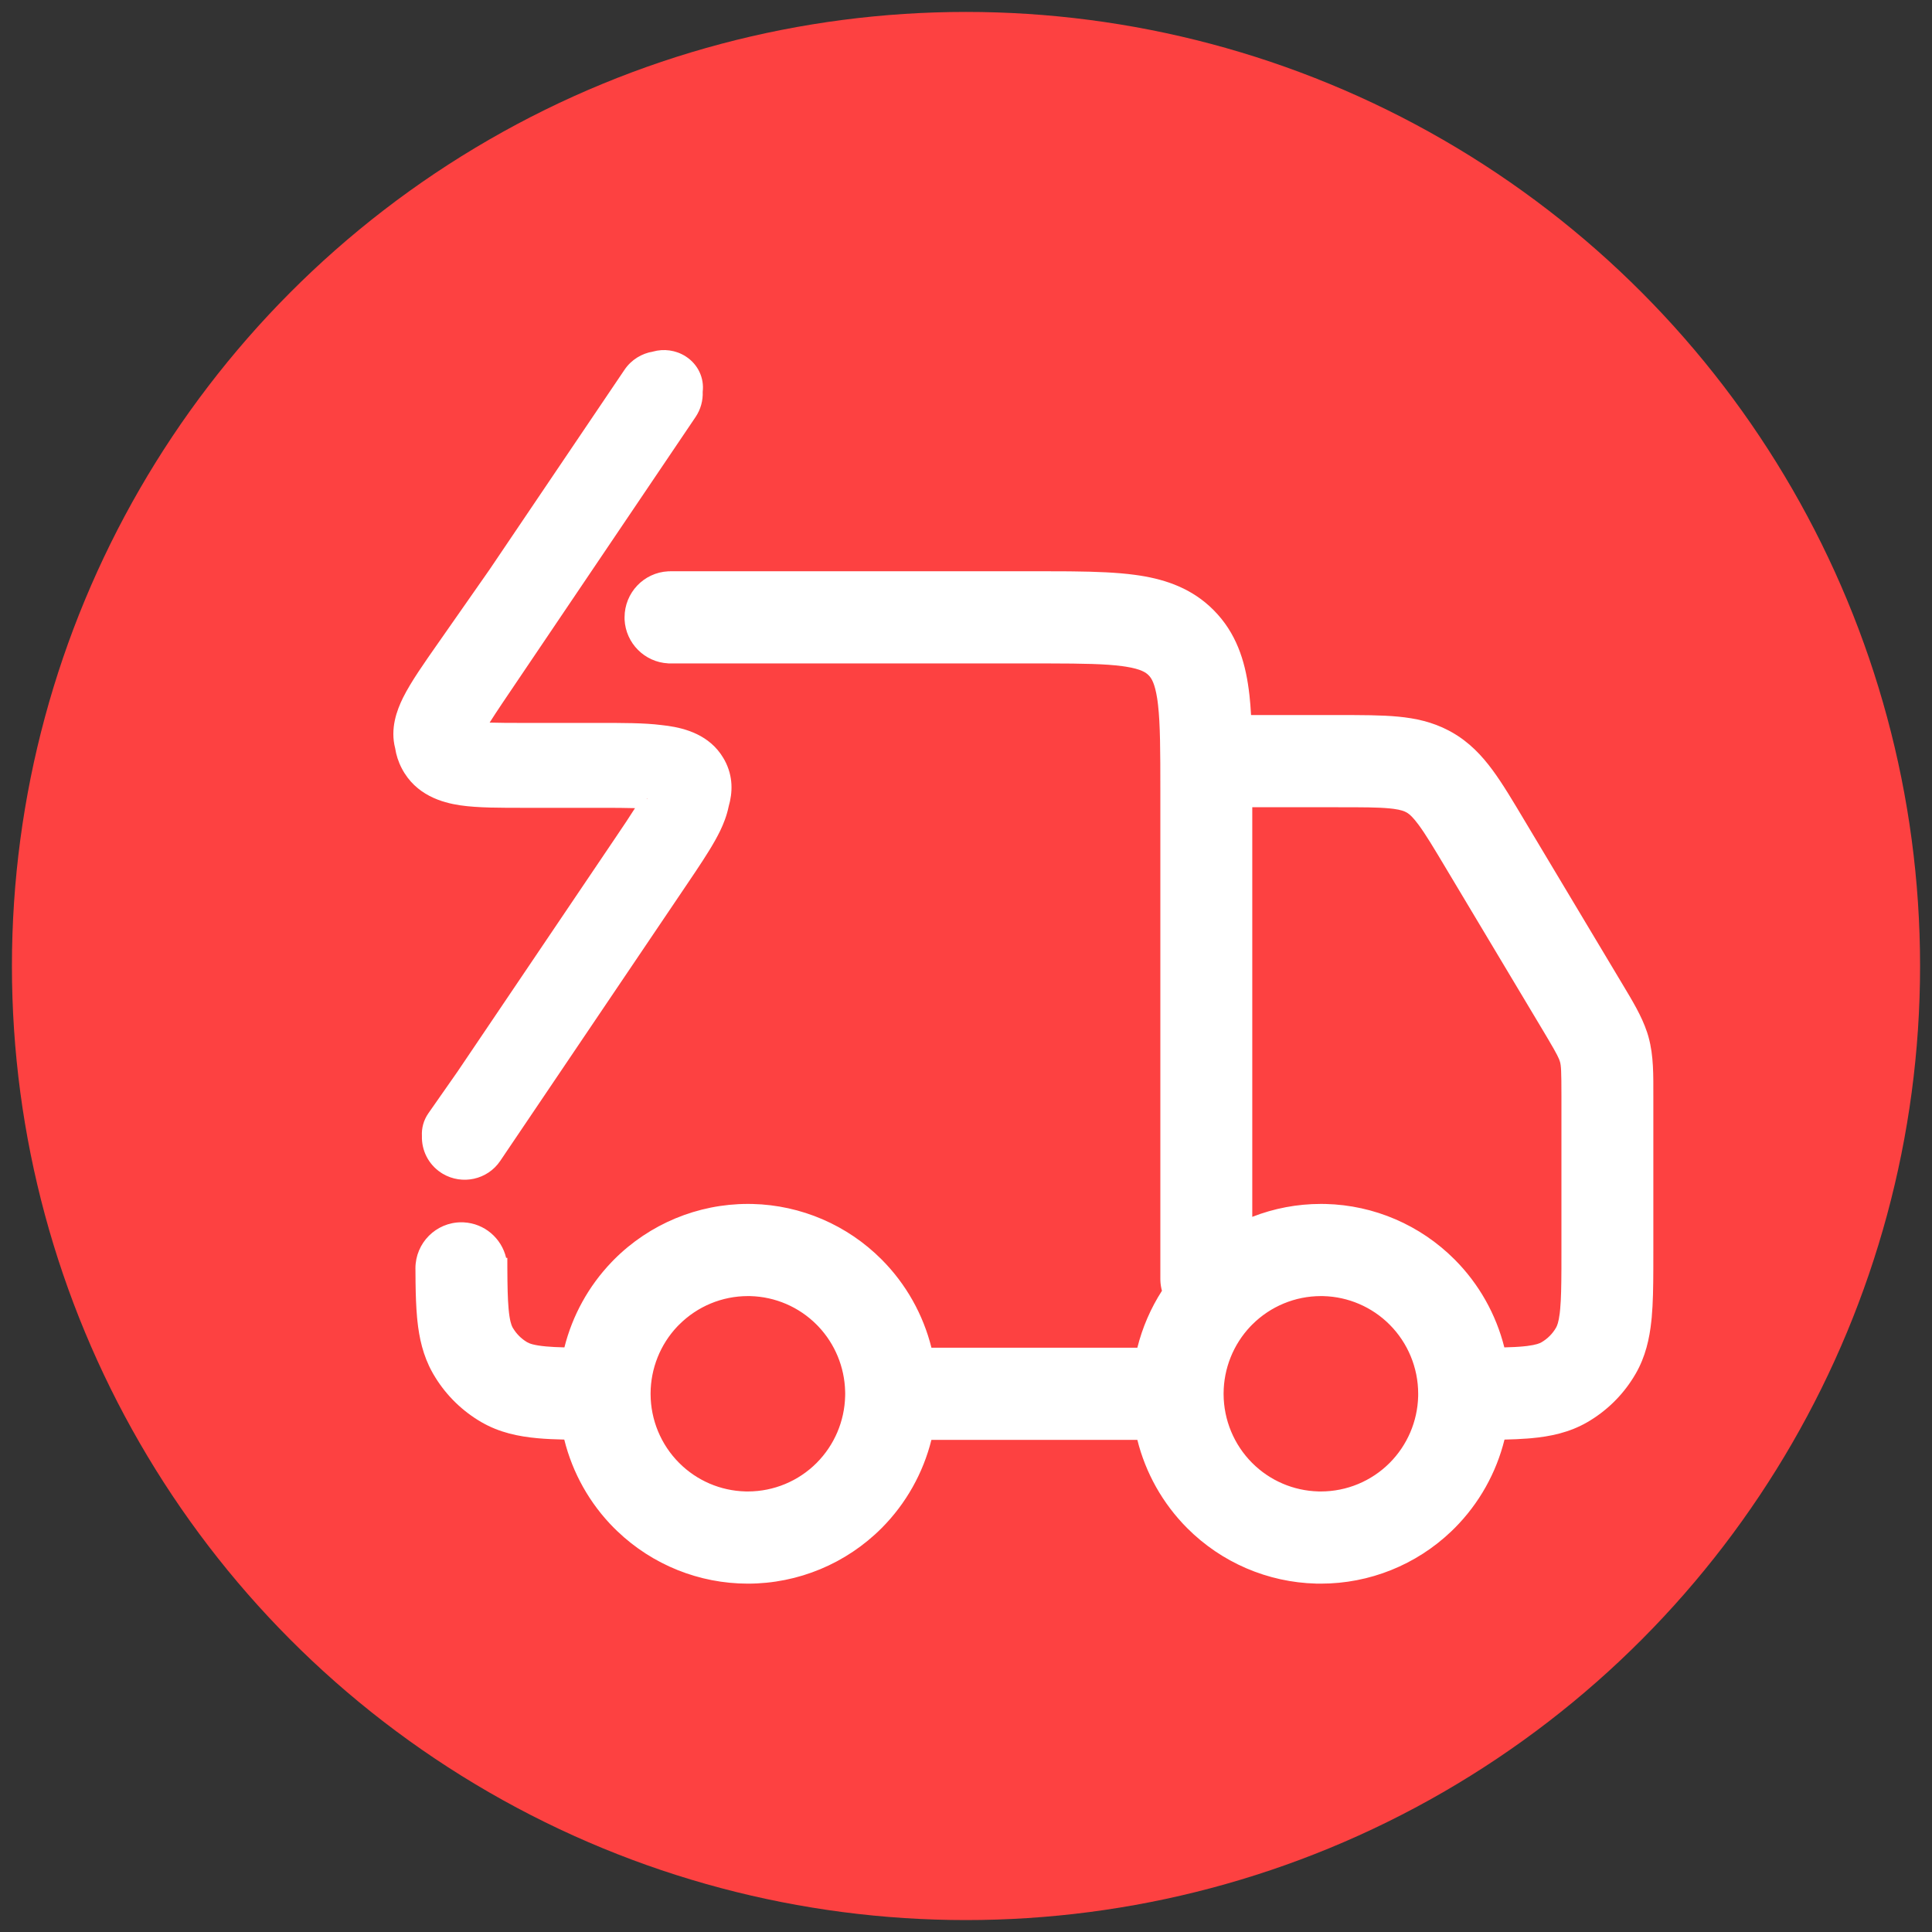
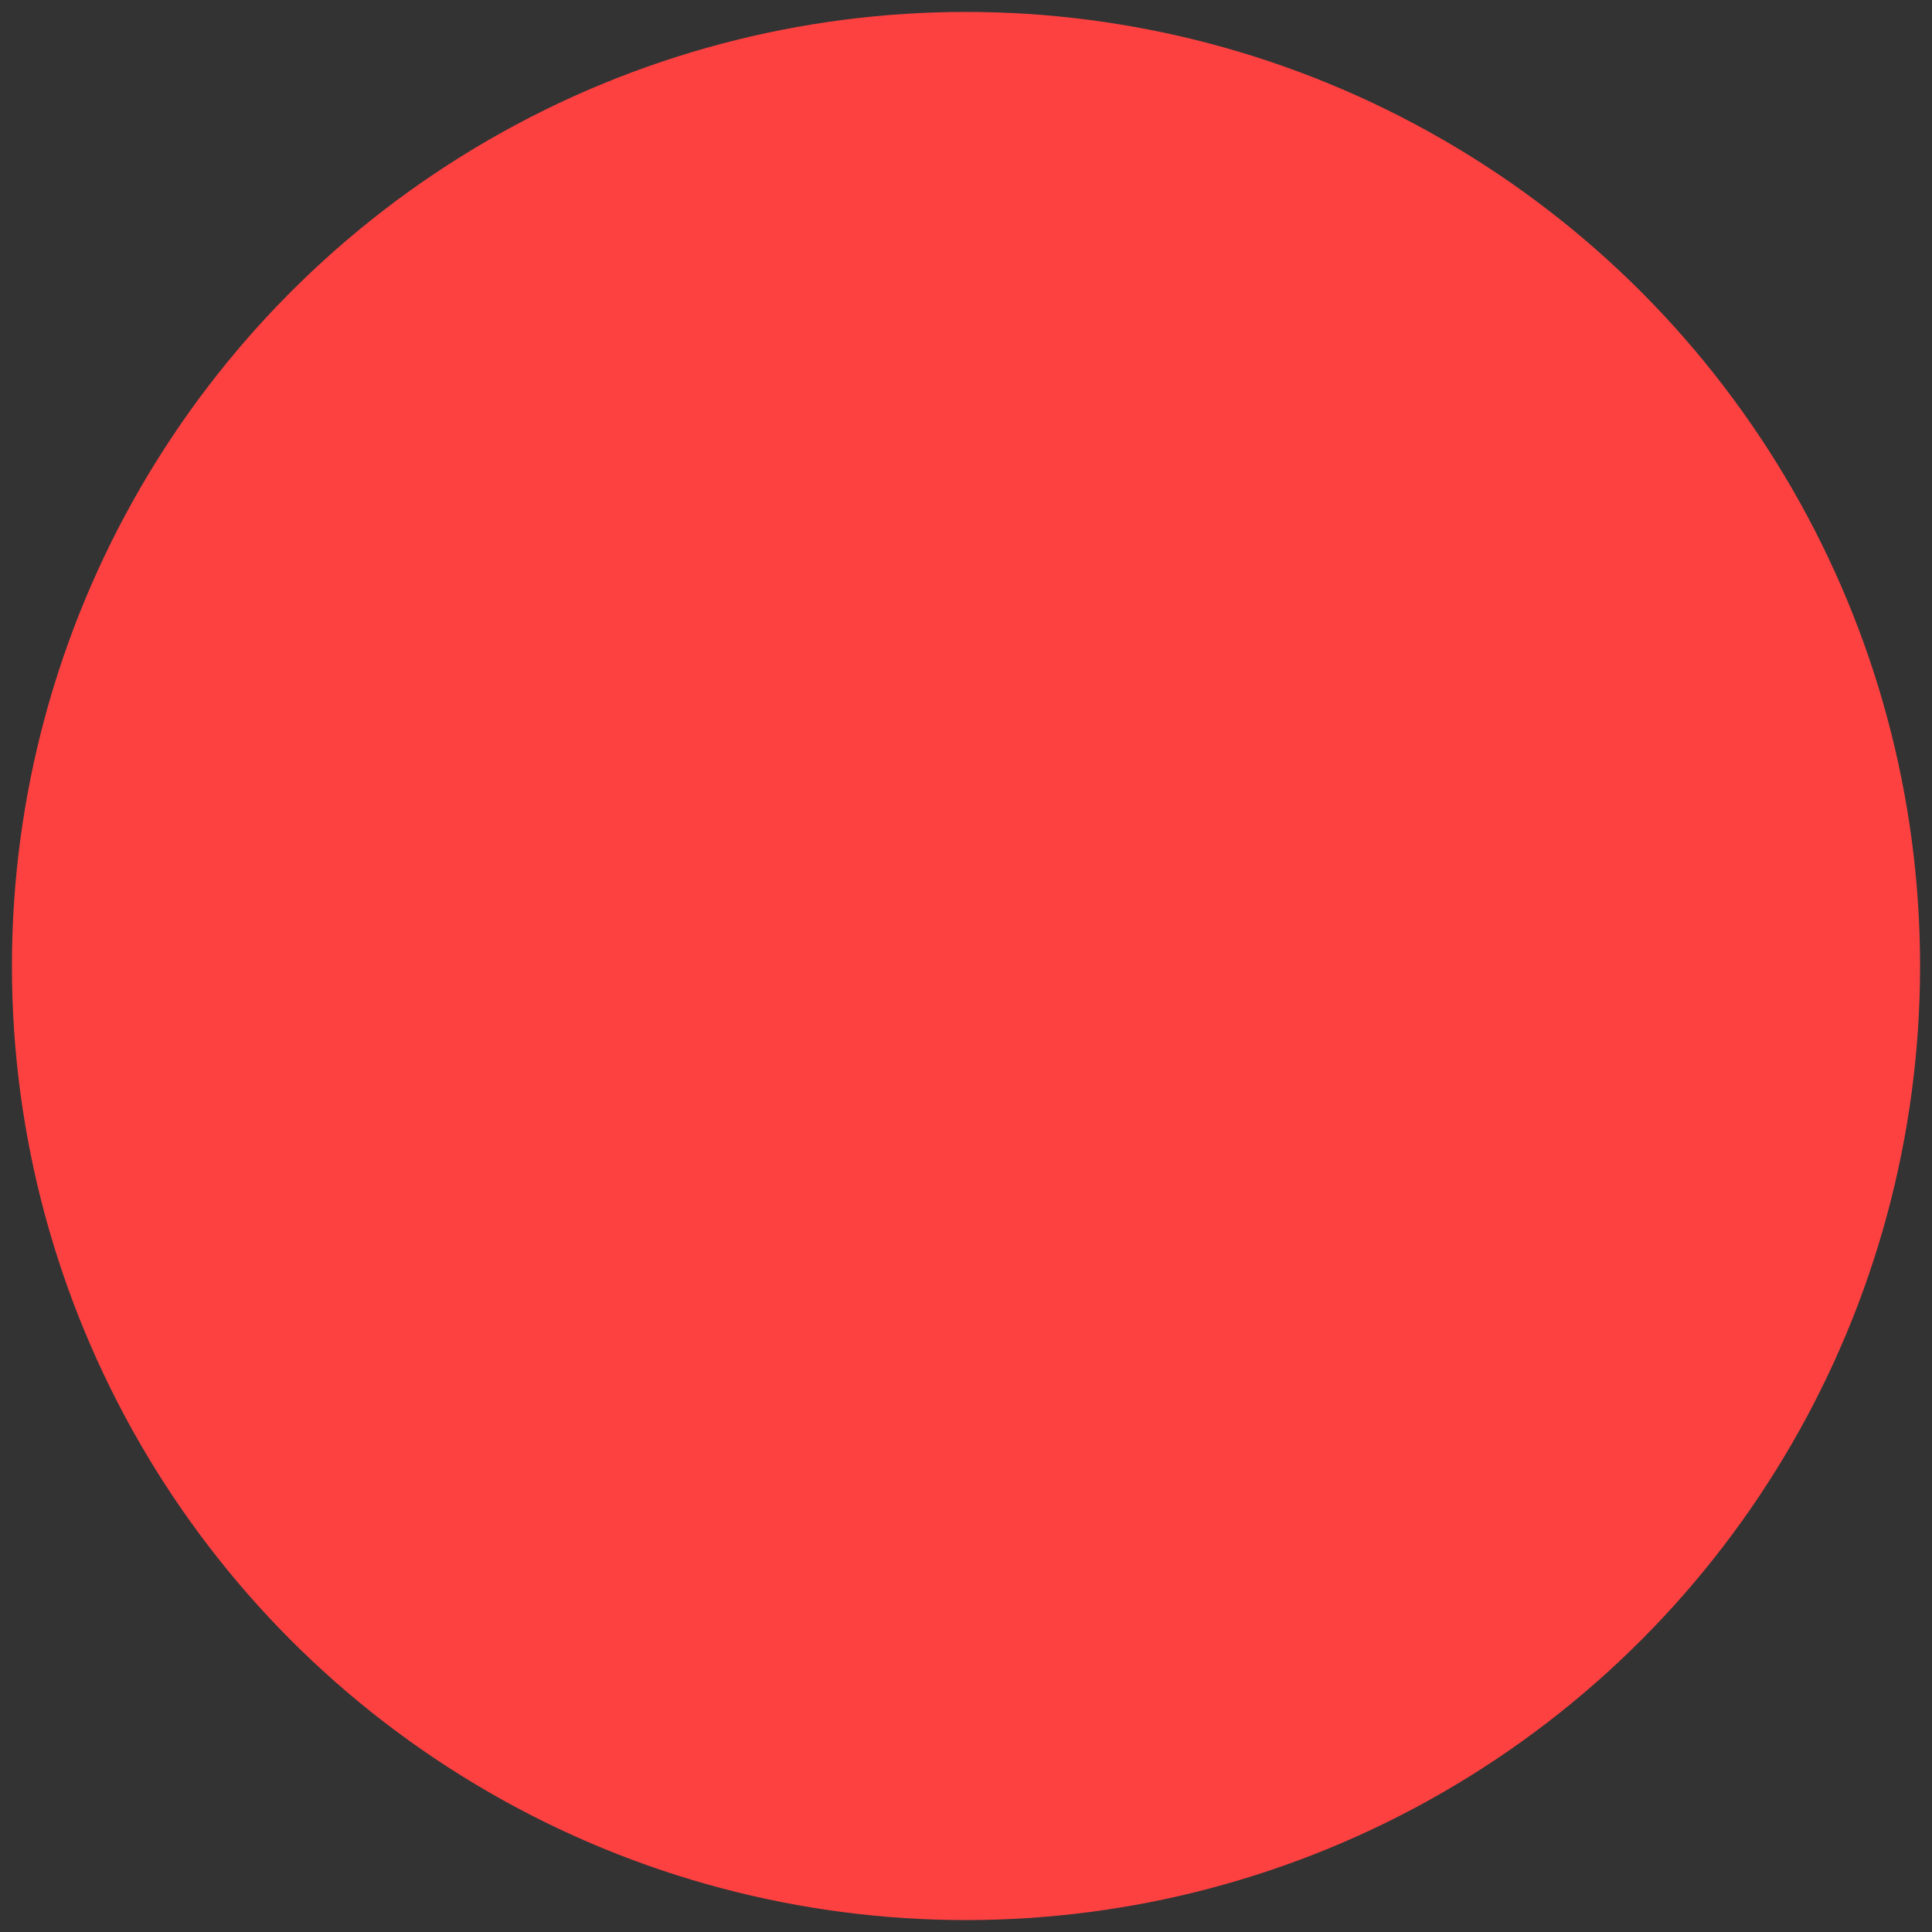
<svg xmlns="http://www.w3.org/2000/svg" width="81" height="81" viewBox="0 0 81 81" fill="none">
  <rect x="0" y="0" width="81" height="81" fill="#333333" stroke="none" />
  <circle cx="40.5" cy="40.5" r="40" fill="#FD4141" />
-   <path d="M44.562 23.952H44.563L44.985 23.956C45.957 23.967 46.829 23.999 47.58 24.101L47.804 24.133C48.916 24.309 49.99 24.686 50.873 25.571L50.878 25.575L50.883 25.581C51.827 26.529 52.192 27.694 52.352 28.891L52.385 29.156C52.414 29.418 52.435 29.693 52.451 29.979H56.102C57.063 29.979 57.919 29.977 58.636 30.047C59.345 30.116 60.045 30.265 60.73 30.624L60.734 30.626L60.737 30.628L60.861 30.695L60.863 30.697L60.866 30.698C61.598 31.112 62.123 31.672 62.576 32.286C63.004 32.866 63.442 33.605 63.935 34.431L68.012 41.245L68.013 41.246L68.019 41.256C68.437 41.957 68.822 42.581 69.052 43.27L69.096 43.409V43.41L69.097 43.412L69.115 43.478L69.117 43.484L69.119 43.492C69.333 44.275 69.317 45.075 69.317 45.972V52.407L69.316 53.199V53.2C69.314 53.959 69.303 54.637 69.25 55.222V55.226L69.235 55.369V55.372C69.156 56.124 68.989 56.878 68.577 57.593L68.573 57.599L68.487 57.742L68.485 57.746L68.483 57.749C68.004 58.522 67.341 59.166 66.554 59.623C65.794 60.064 64.99 60.226 64.19 60.299H64.186L64.026 60.312H64.023C63.729 60.335 63.413 60.348 63.077 60.355C62.732 61.747 62.016 63.032 60.988 64.064L60.987 64.065L60.985 64.066L60.852 64.197L60.848 64.201C59.375 65.608 57.417 66.395 55.379 66.395H55.373L55.188 66.393H55.182C53.149 66.342 51.211 65.51 49.77 64.064C48.745 63.035 48.029 61.754 47.684 60.367H39.05C38.704 61.754 37.989 63.035 36.965 64.064C35.477 65.556 33.46 66.395 31.355 66.395C29.317 66.395 27.36 65.608 25.887 64.201L25.882 64.197L25.749 64.066L25.747 64.065L25.745 64.064C24.718 63.032 24.002 61.747 23.657 60.355C23.258 60.346 22.886 60.33 22.545 60.299C21.745 60.226 20.941 60.064 20.181 59.623C19.393 59.166 18.73 58.522 18.251 57.749L18.249 57.746L18.247 57.742L18.161 57.599L18.158 57.594L18.155 57.588L18.119 57.523L18.118 57.522C17.735 56.827 17.575 56.097 17.499 55.368V55.365L17.485 55.226V55.222C17.446 54.788 17.429 54.303 17.422 53.772L17.418 53.224L17.417 53.188V53.178C17.417 52.112 18.278 51.245 19.344 51.245H19.355L19.432 51.247L19.436 51.248H19.442C20.312 51.292 21.028 51.914 21.22 52.737H21.27L21.271 53.176C21.274 53.92 21.285 54.45 21.323 54.873C21.368 55.371 21.44 55.557 21.484 55.642L21.495 55.661L21.524 55.708C21.66 55.927 21.844 56.113 22.062 56.249L22.111 56.278C22.188 56.322 22.366 56.402 22.893 56.45C23.113 56.47 23.365 56.483 23.663 56.49C23.998 55.155 24.676 53.919 25.643 52.912L25.644 52.91L25.645 52.909L25.742 52.81L25.745 52.807C27.233 51.314 29.251 50.475 31.355 50.475H31.36L31.546 50.477H31.552C33.585 50.527 35.524 51.36 36.965 52.807C37.989 53.835 38.705 55.116 39.051 56.503H47.684C47.895 55.657 48.243 54.851 48.715 54.117C48.68 53.986 48.657 53.85 48.65 53.71V53.699L48.648 53.624L48.648 53.618V33.117C48.648 31.469 48.644 30.376 48.552 29.562L48.533 29.406L48.514 29.276C48.417 28.659 48.281 28.448 48.184 28.34L48.152 28.307C48.05 28.204 47.855 28.054 47.202 27.95L47.06 27.93C46.344 27.833 45.397 27.818 43.993 27.815H28.1L28.023 27.814H28.018L28.013 27.812C27.026 27.762 26.237 26.969 26.186 25.982V25.971L26.185 25.895V25.883C26.185 24.851 26.992 24.005 28.012 23.953H28.023L28.1 23.951H28.11L43.367 23.95L44.562 23.952ZM31.355 54.339C30.274 54.339 29.237 54.77 28.472 55.538L28.4 55.61C27.683 56.367 27.281 57.371 27.276 58.418V58.45C27.28 59.532 27.71 60.568 28.472 61.332C29.213 62.076 30.209 62.503 31.254 62.529L31.358 62.53C32.438 62.529 33.475 62.099 34.239 61.332C34.98 60.588 35.407 59.587 35.433 58.537L35.435 58.435L35.433 58.333C35.407 57.317 35.007 56.347 34.31 55.611L34.239 55.538C33.498 54.794 32.501 54.366 31.457 54.34L31.355 54.339ZM55.379 54.339C54.3 54.339 53.264 54.769 52.499 55.534L52.421 55.614C51.706 56.371 51.304 57.374 51.3 58.42V58.448C51.303 59.53 51.733 60.567 52.495 61.332C53.236 62.076 54.233 62.503 55.277 62.529L55.382 62.53C56.462 62.529 57.498 62.099 58.263 61.332C59.003 60.589 59.43 59.59 59.457 58.542L59.458 58.435C59.458 57.349 59.028 56.306 58.263 55.538C57.522 54.794 56.524 54.366 55.48 54.34L55.379 54.339ZM52.502 51.017C53.41 50.662 54.385 50.475 55.379 50.475H55.384L55.57 50.477H55.576C57.609 50.527 59.547 51.361 60.988 52.807C62.01 53.832 62.723 55.108 63.07 56.49C63.227 56.486 63.373 56.481 63.507 56.474L63.726 56.46L63.842 56.45L64.025 56.431C64.416 56.382 64.559 56.316 64.625 56.277C64.88 56.13 65.092 55.917 65.239 55.661L65.241 55.657C65.28 55.589 65.345 55.443 65.393 55.059L65.412 54.871C65.45 54.454 65.46 53.93 65.463 53.201L65.464 52.407V45.972C65.464 44.888 65.449 44.686 65.405 44.522C65.365 44.381 65.293 44.222 64.897 43.552L64.711 43.239L60.631 36.418C60.099 35.527 59.769 34.978 59.477 34.583C59.246 34.27 59.109 34.151 59.018 34.091L58.966 34.06C58.88 34.012 58.742 33.953 58.417 33.91L58.262 33.893C57.775 33.845 57.136 33.844 56.102 33.844H52.502V51.017ZM27.377 14.74C27.826 14.614 28.328 14.674 28.748 14.942C29.275 15.28 29.529 15.86 29.461 16.424C29.476 16.788 29.381 17.159 29.161 17.485L21.374 29.017L21.075 29.46C20.853 29.791 20.673 30.064 20.528 30.295C20.902 30.307 21.381 30.309 22.011 30.309H25.142C26.09 30.309 27.001 30.306 27.726 30.398C27.821 30.407 27.914 30.419 28.003 30.432C28.74 30.538 29.751 30.817 30.321 31.771L30.375 31.865L30.377 31.867C30.751 32.559 30.715 33.238 30.55 33.81C30.471 34.198 30.332 34.543 30.198 34.822C29.953 35.332 29.584 35.907 29.177 36.518L28.757 37.142L20.971 48.673C20.437 49.464 19.375 49.692 18.561 49.21L18.484 49.161C17.952 48.808 17.672 48.22 17.689 47.628C17.671 47.301 17.757 46.965 17.962 46.672L19.178 44.933L25.778 35.159C26.144 34.618 26.419 34.208 26.623 33.882C26.249 33.87 25.77 33.868 25.142 33.868H22.011C21.003 33.868 20.036 33.873 19.291 33.763C18.539 33.651 17.432 33.341 16.845 32.215C16.696 31.93 16.61 31.648 16.568 31.374C16.354 30.554 16.63 29.789 16.901 29.244C17.232 28.581 17.786 27.796 18.382 26.944L20.52 23.886L26.182 15.504C26.468 15.08 26.907 14.818 27.377 14.74ZM27.133 33.504C27.136 33.499 27.14 33.494 27.143 33.489C27.132 33.489 27.121 33.488 27.11 33.487C27.119 33.492 27.125 33.498 27.133 33.504Z" fill="white" />
</svg>